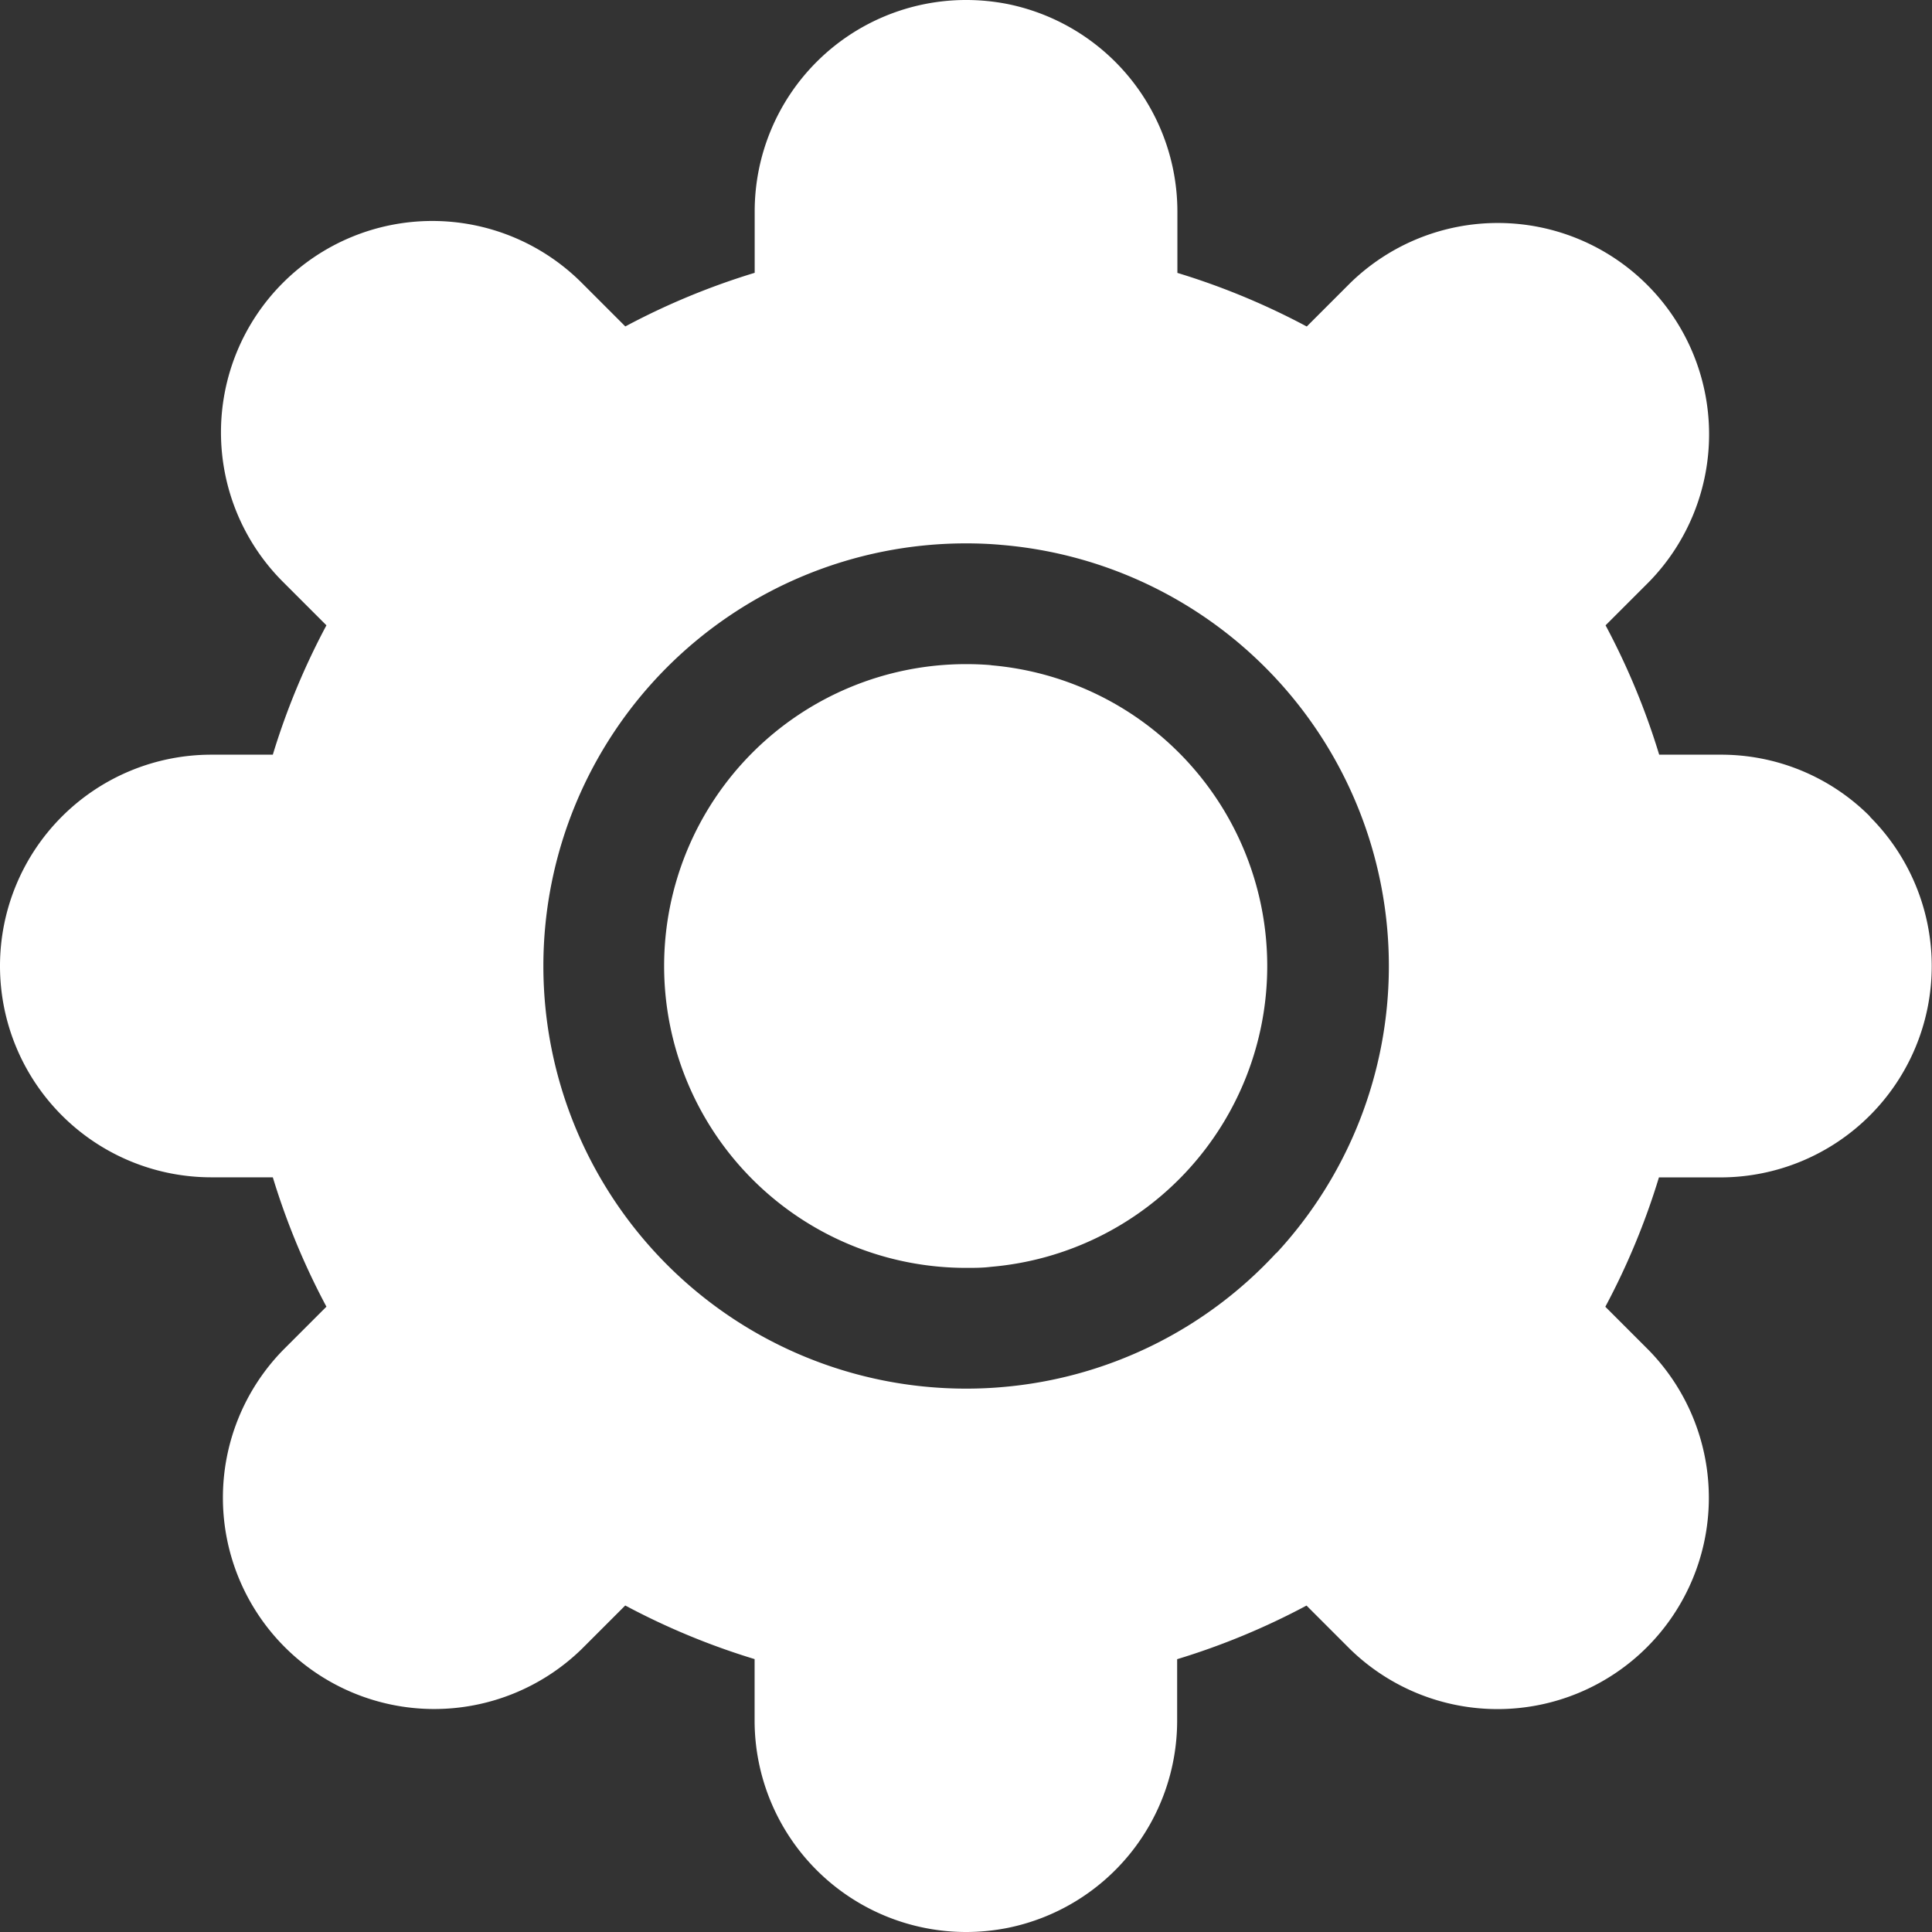
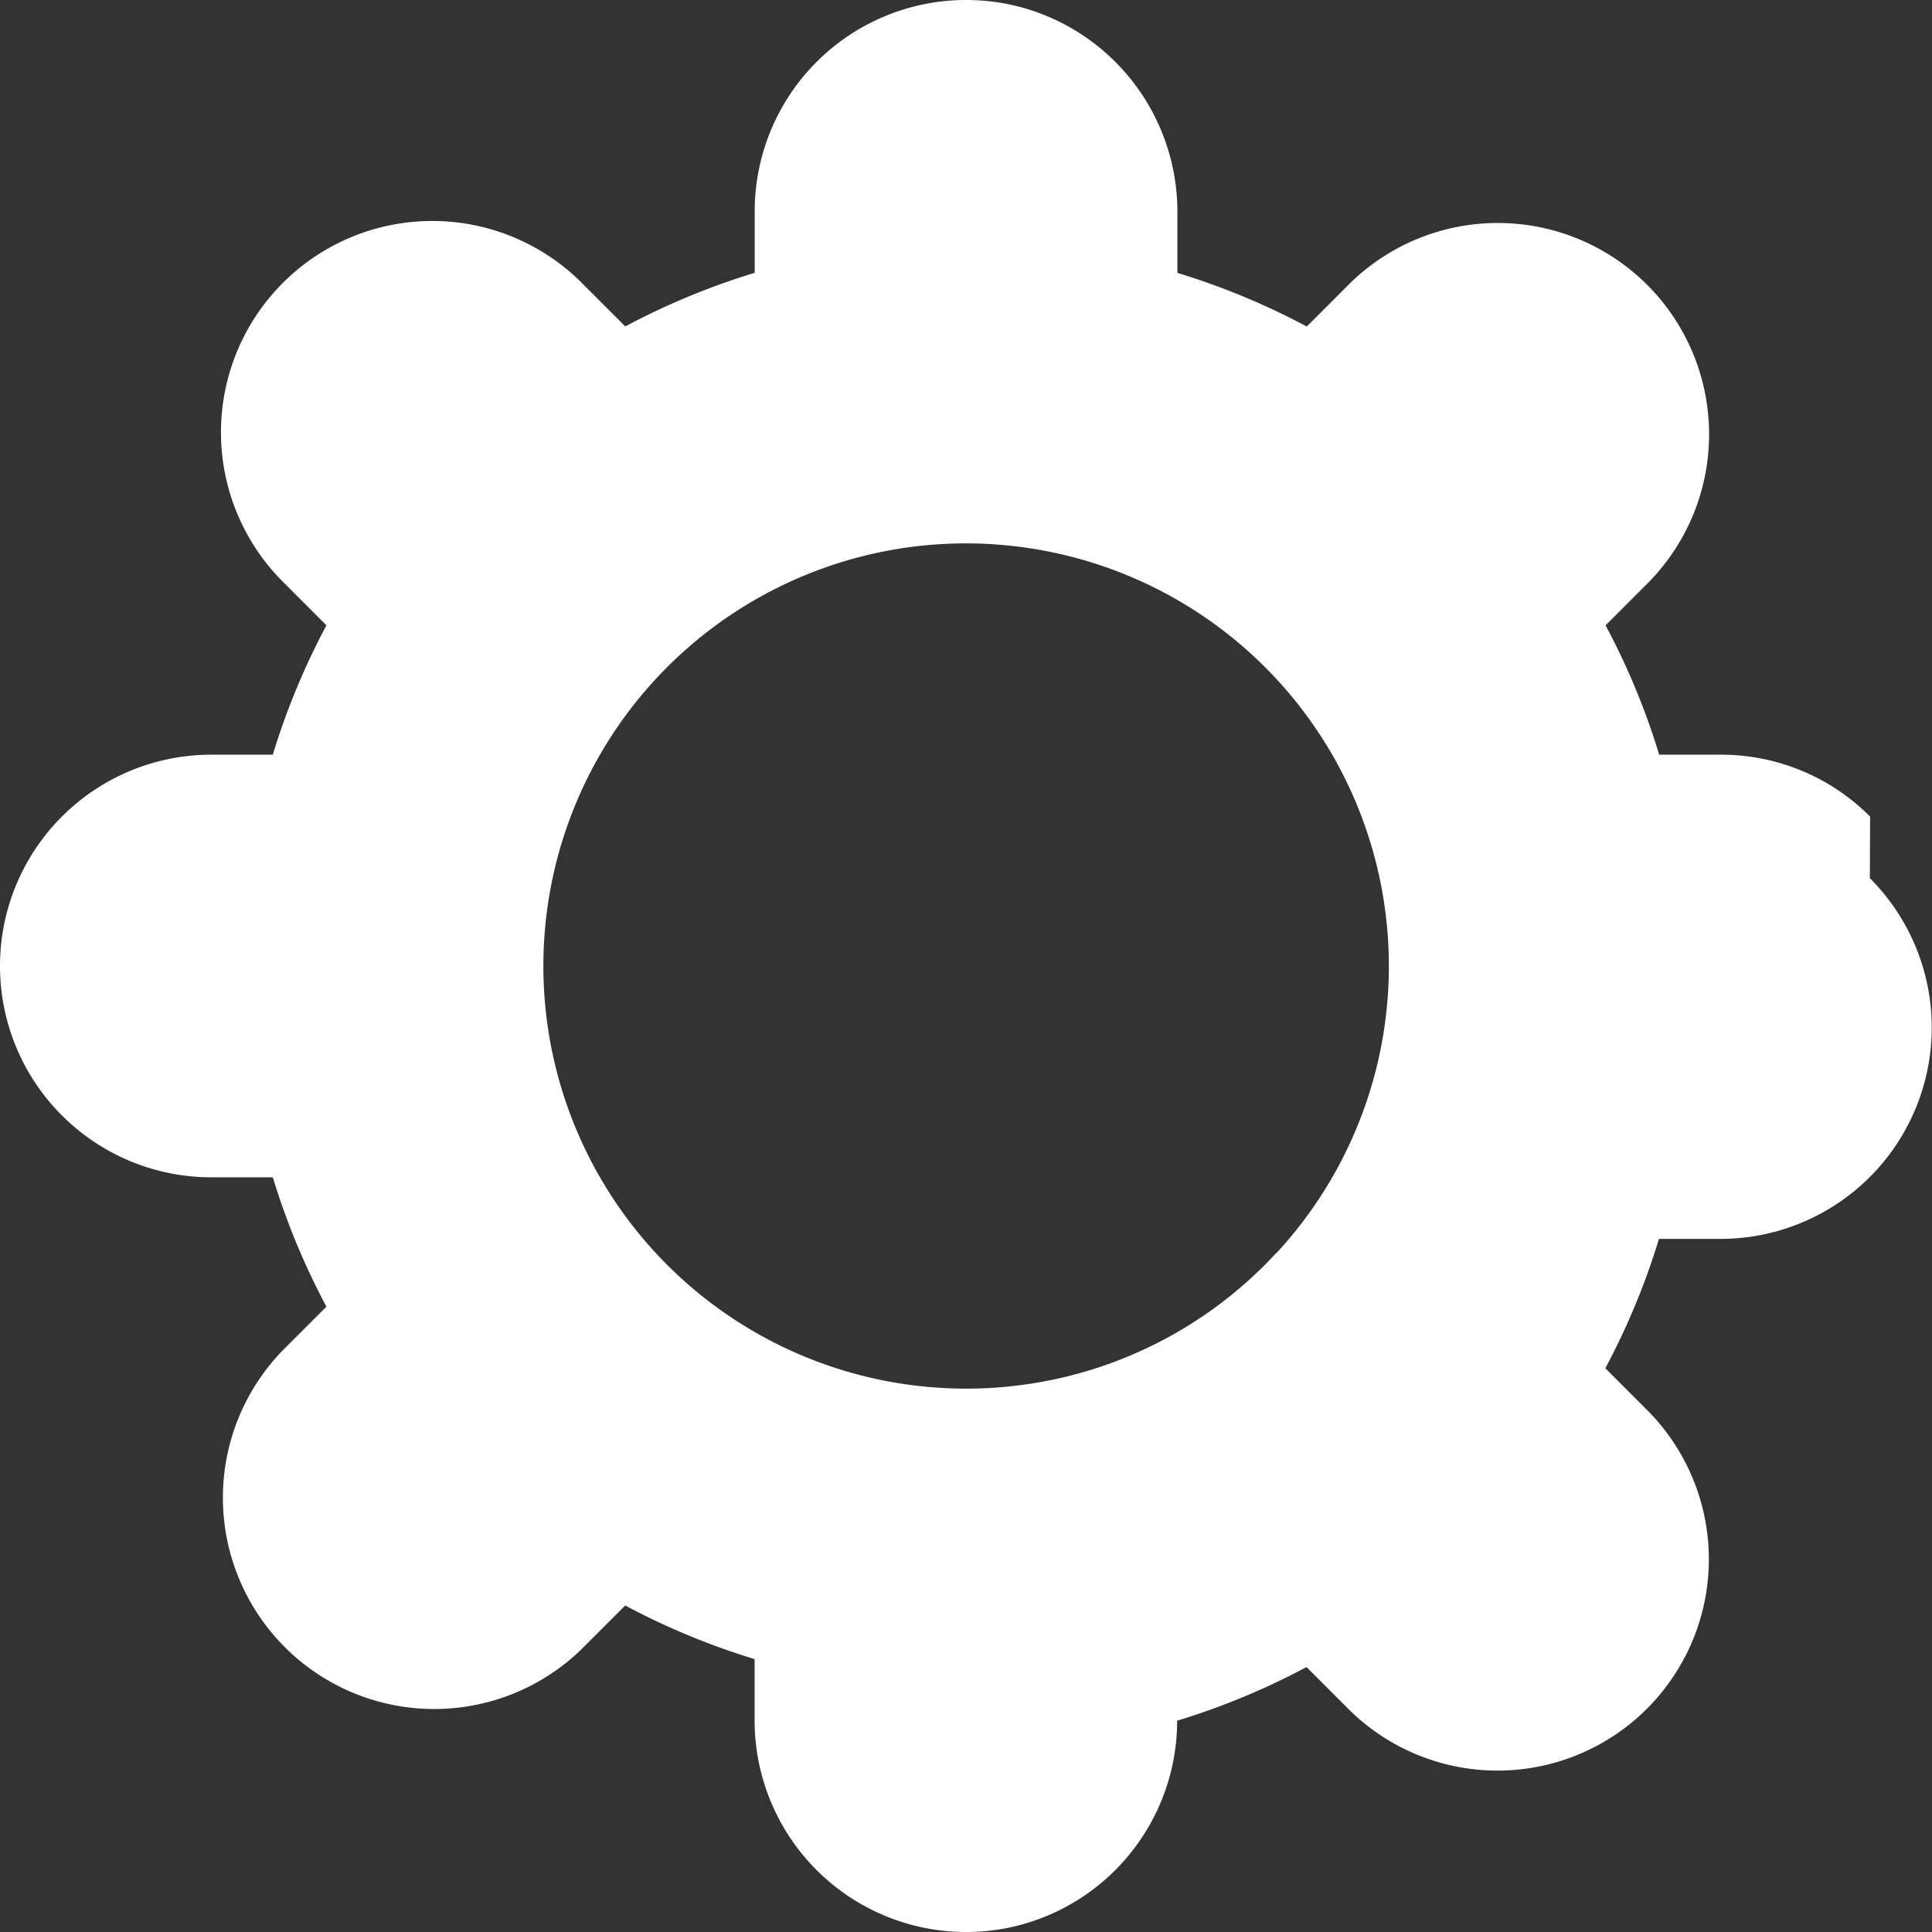
<svg xmlns="http://www.w3.org/2000/svg" id="icon-6" width="24" height="24" viewBox="0 0 24 24">
  <rect x="0" y="0" width="24" height="24" fill="#333333" stroke="none" />
-   <path id="Path_97" data-name="Path 97" d="M12.314,8.263c-.1-.009-.208-.013-.314-.013a3.75,3.75,0,0,0,0,7.5c.106,0,.21,0,.31-.013a3.75,3.75,0,0,0,0-7.473Z" fill="#fff" />
-   <path id="Path_98" data-name="Path 98" d="M23.231,10.144a2.608,2.608,0,0,0-1.856-.769h-.764a8.909,8.909,0,0,0-.666-1.607l.541-.541a2.625,2.625,0,0,0-3.712-3.712l-.541.541a8.919,8.919,0,0,0-1.607-.666V2.625a2.633,2.633,0,0,0-2.1-2.573A2.662,2.662,0,0,0,12,0,2.626,2.626,0,0,0,9.375,2.625v.764a8.914,8.914,0,0,0-1.607.666l-.541-.541A2.625,2.625,0,0,0,3.514,7.227l.541.541a8.919,8.919,0,0,0-.666,1.607H2.625a2.625,2.625,0,0,0,0,5.25h.764a8.913,8.913,0,0,0,.666,1.607l-.541.541a2.625,2.625,0,0,0,3.712,3.712l.541-.541a8.916,8.916,0,0,0,1.607.666v.764A2.628,2.628,0,0,0,12,24a2.662,2.662,0,0,0,.523-.052h0a2.627,2.627,0,0,0,2.1-2.573v-.764a8.908,8.908,0,0,0,1.607-.666l.541.541a2.625,2.625,0,0,0,3.712-3.712l-.541-.541a8.911,8.911,0,0,0,.666-1.607h.764a2.625,2.625,0,0,0,1.856-4.481Zm-7.377,5.421a5.23,5.23,0,0,1-3.418,1.667c-.139.012-.287.018-.436.018a5.25,5.25,0,1,1,0-10.5c.149,0,.3.006.44.019a5.25,5.25,0,0,1,3.414,8.8Z" fill="#fff" />
+   <path id="Path_98" data-name="Path 98" d="M23.231,10.144a2.608,2.608,0,0,0-1.856-.769h-.764a8.909,8.909,0,0,0-.666-1.607l.541-.541a2.625,2.625,0,0,0-3.712-3.712l-.541.541a8.919,8.919,0,0,0-1.607-.666V2.625a2.633,2.633,0,0,0-2.1-2.573A2.662,2.662,0,0,0,12,0,2.626,2.626,0,0,0,9.375,2.625v.764a8.914,8.914,0,0,0-1.607.666l-.541-.541A2.625,2.625,0,0,0,3.514,7.227l.541.541a8.919,8.919,0,0,0-.666,1.607H2.625a2.625,2.625,0,0,0,0,5.25h.764a8.913,8.913,0,0,0,.666,1.607l-.541.541a2.625,2.625,0,0,0,3.712,3.712l.541-.541a8.916,8.916,0,0,0,1.607.666v.764A2.628,2.628,0,0,0,12,24a2.662,2.662,0,0,0,.523-.052h0a2.627,2.627,0,0,0,2.1-2.573a8.908,8.908,0,0,0,1.607-.666l.541.541a2.625,2.625,0,0,0,3.712-3.712l-.541-.541a8.911,8.911,0,0,0,.666-1.607h.764a2.625,2.625,0,0,0,1.856-4.481Zm-7.377,5.421a5.23,5.23,0,0,1-3.418,1.667c-.139.012-.287.018-.436.018a5.25,5.25,0,1,1,0-10.5c.149,0,.3.006.44.019a5.25,5.25,0,0,1,3.414,8.8Z" fill="#fff" />
</svg>